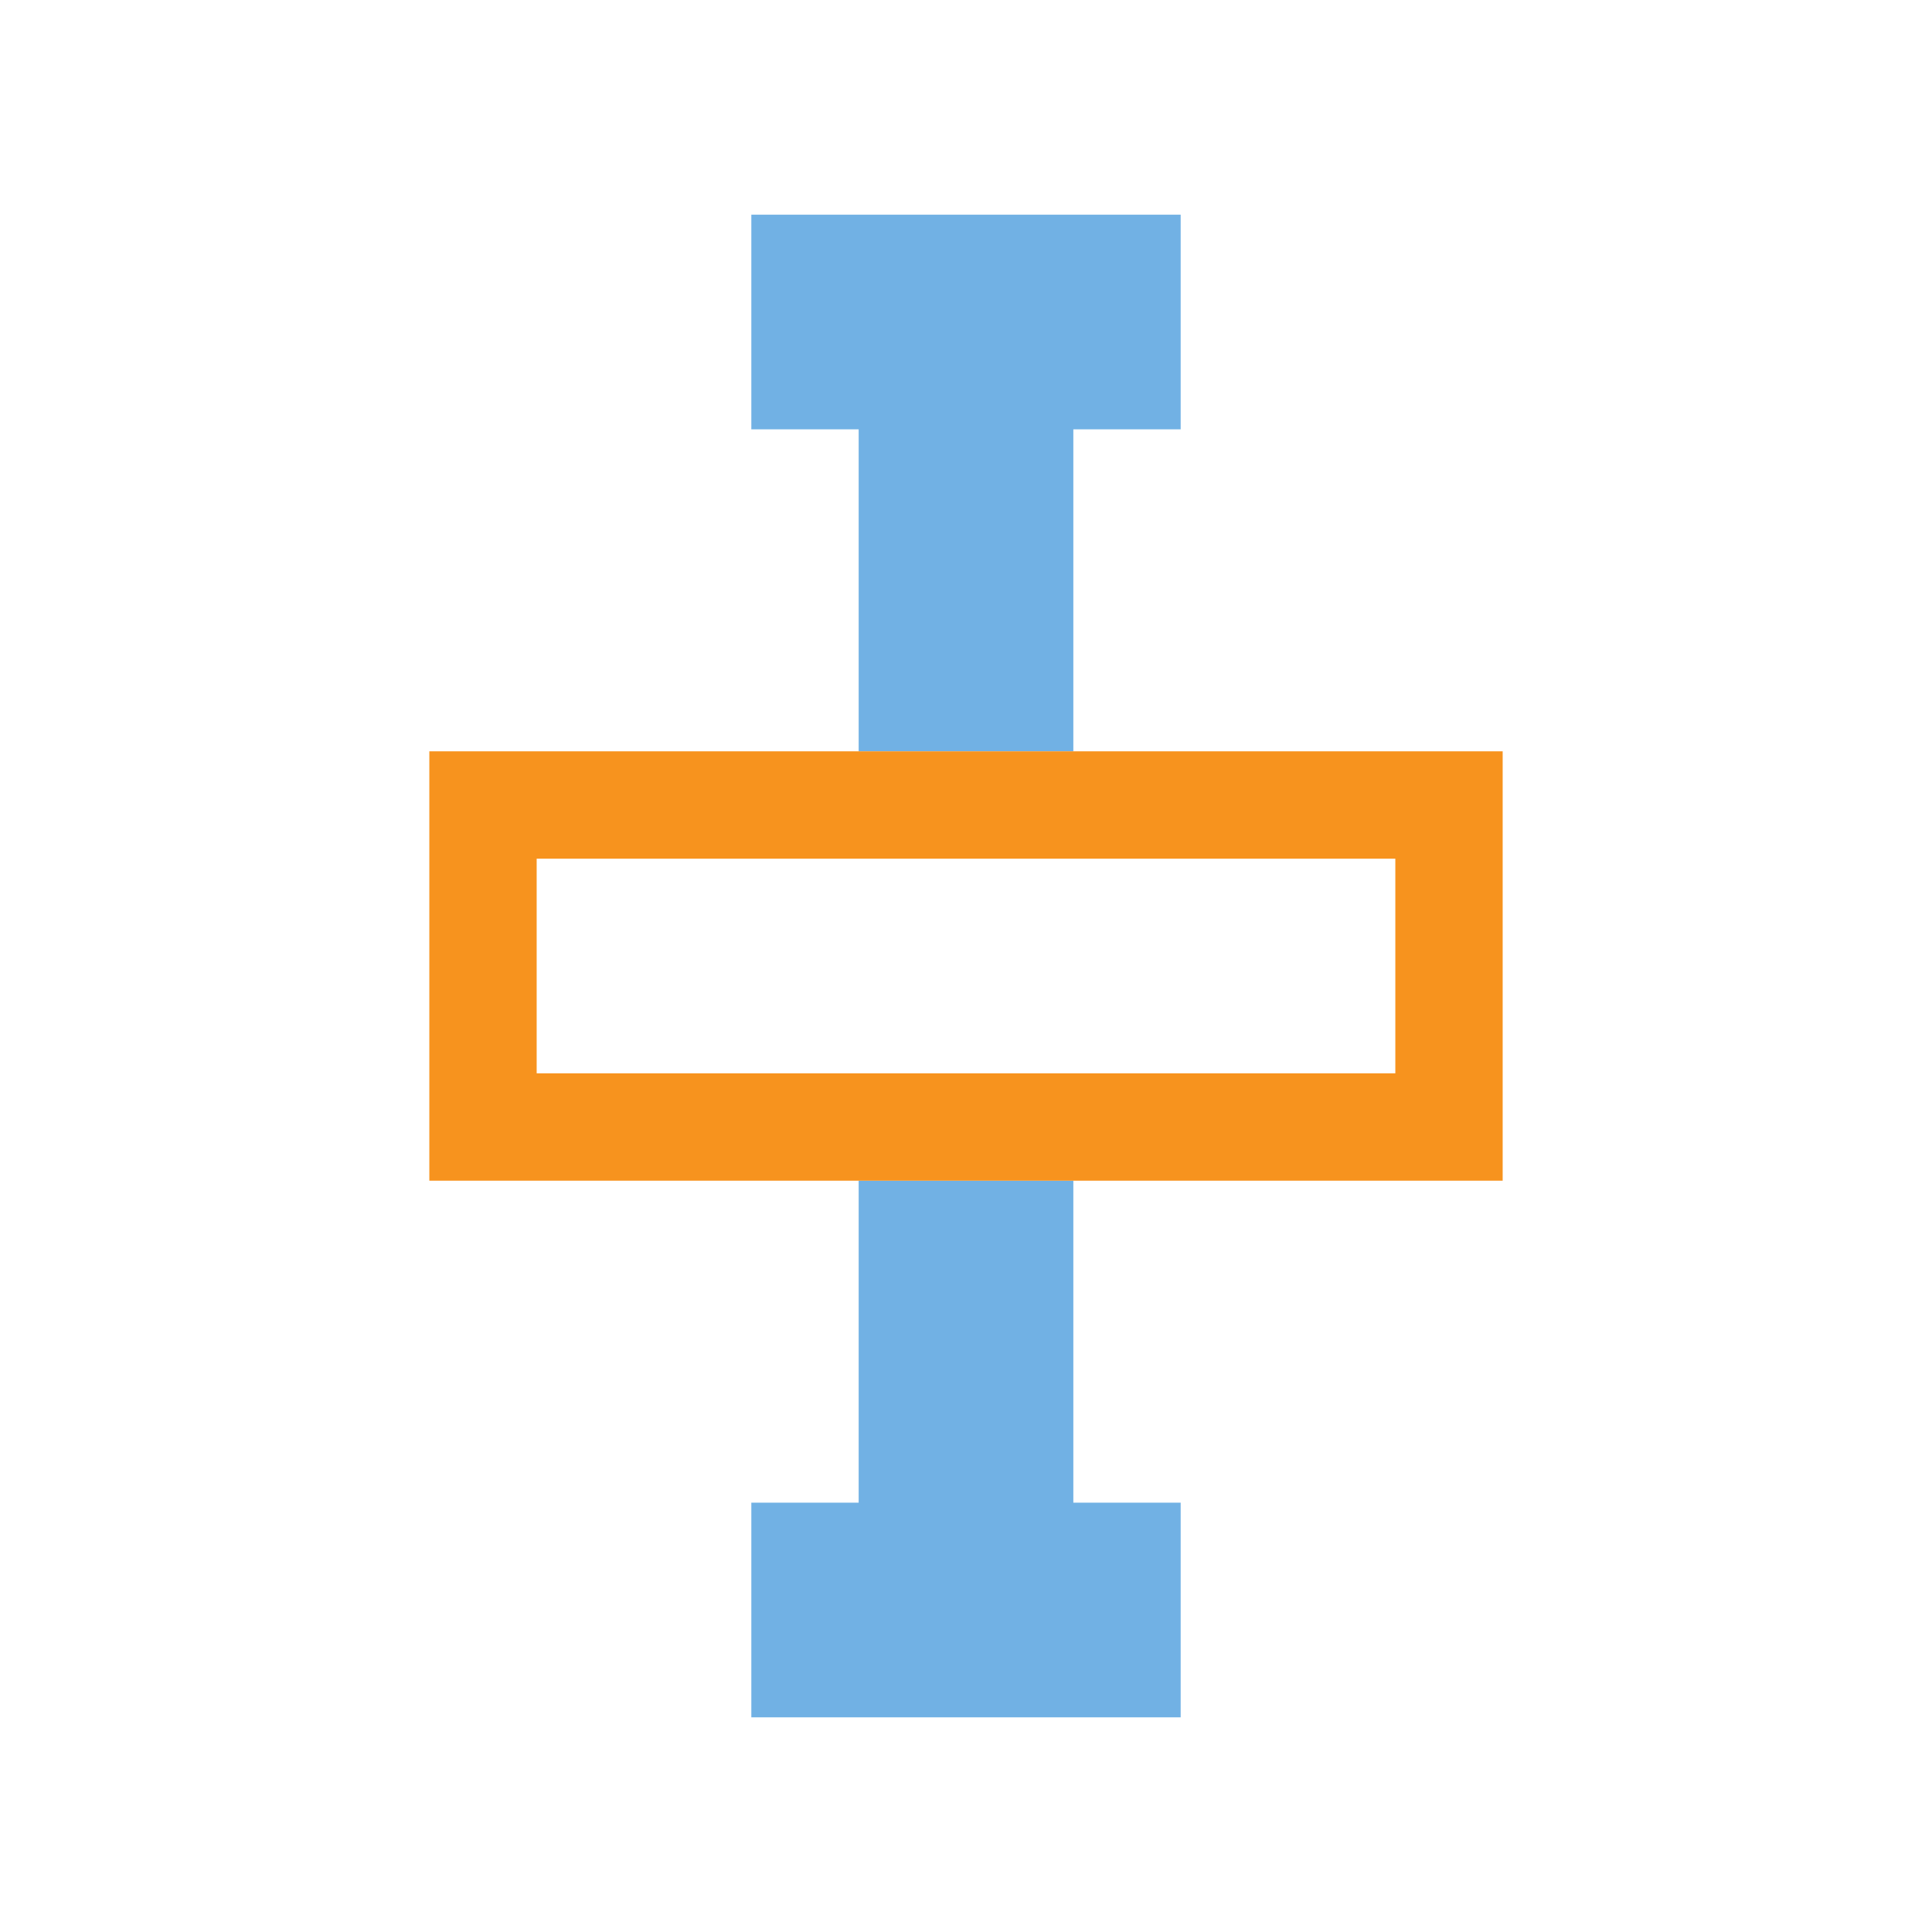
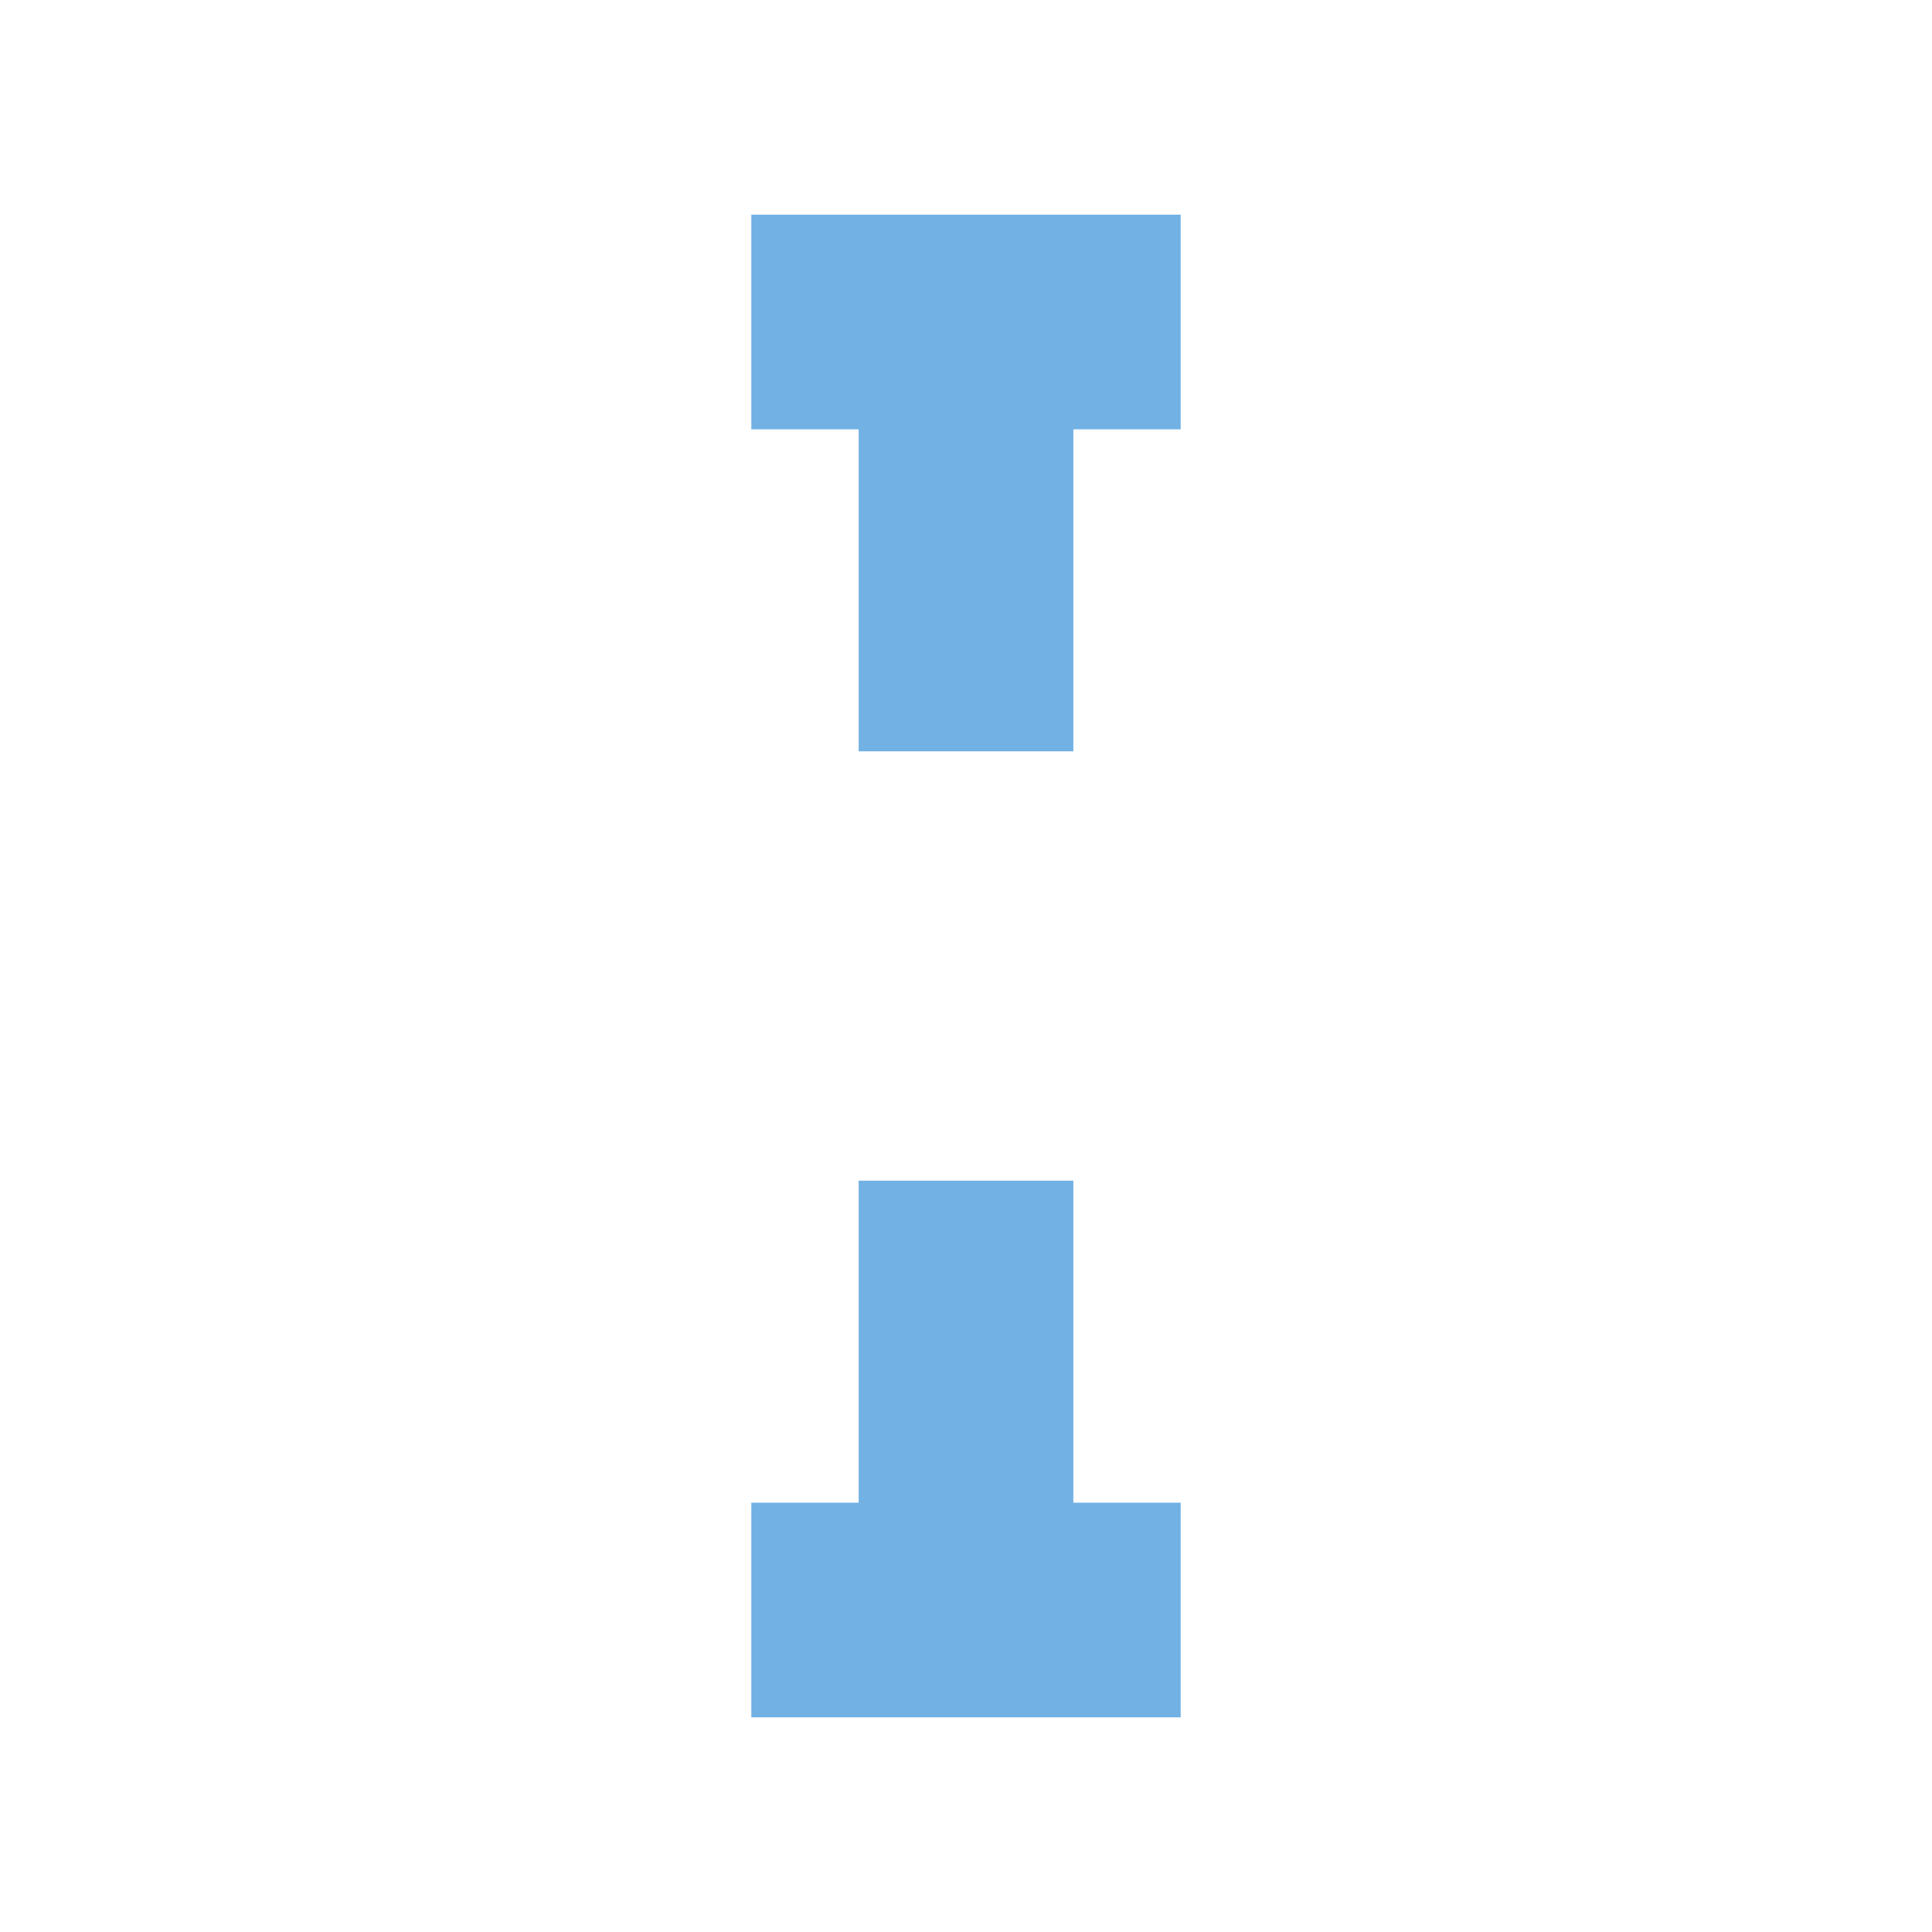
<svg xmlns="http://www.w3.org/2000/svg" version="1.1" id="img" x="0px" y="0px" width="18px" height="18px" viewBox="0 0 18 18" style="enable-background:new 0 0 18 18;" xml:space="preserve">
  <g id="factor-avg.default">
    <polygon style="fill:#71B1E4;" points="10,14 10,11 8,11 8,14 7,14 7,16 8,16 10,16 11,16 11,14  " />
    <polygon style="fill:#71B1E4;" points="11,2 10,2 8,2 7,2 7,4 8,4 8,7 10,7 10,4 11,4  " />
-     <path style="fill:#F7931E;" d="M13,8v2H5V8H13 M14,7H4v4h10V7L14,7z" />
  </g>
</svg>